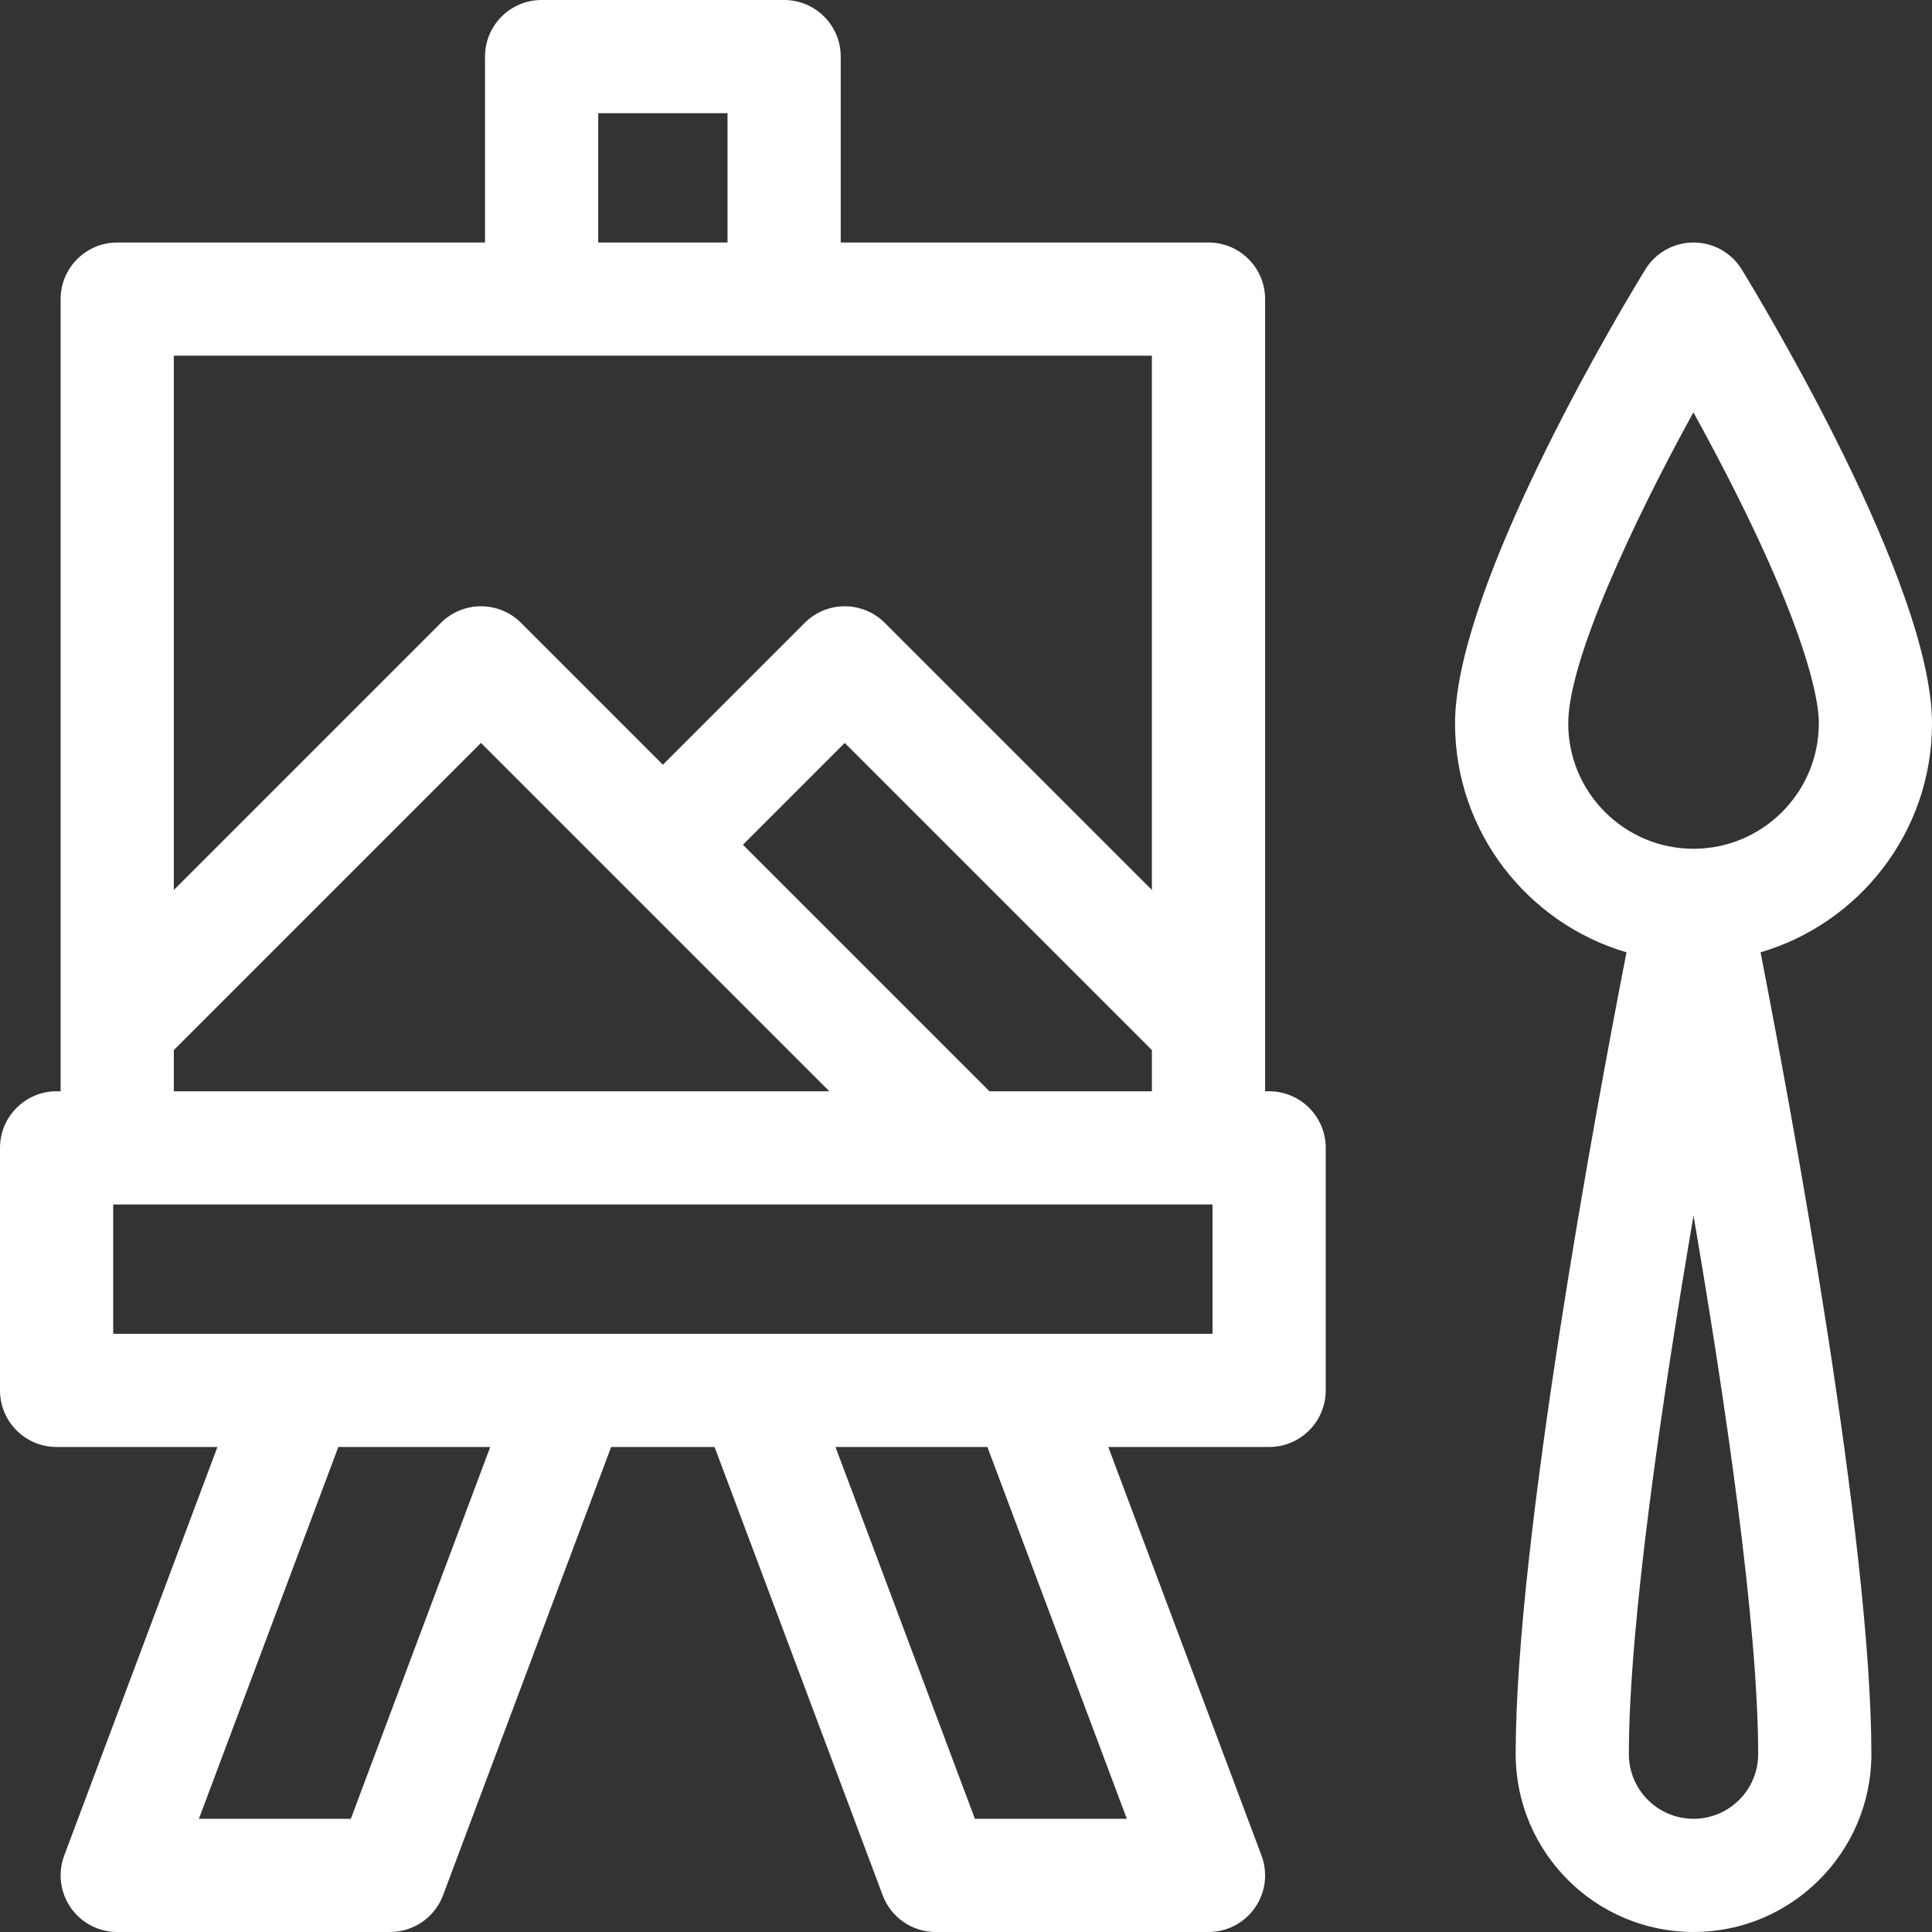
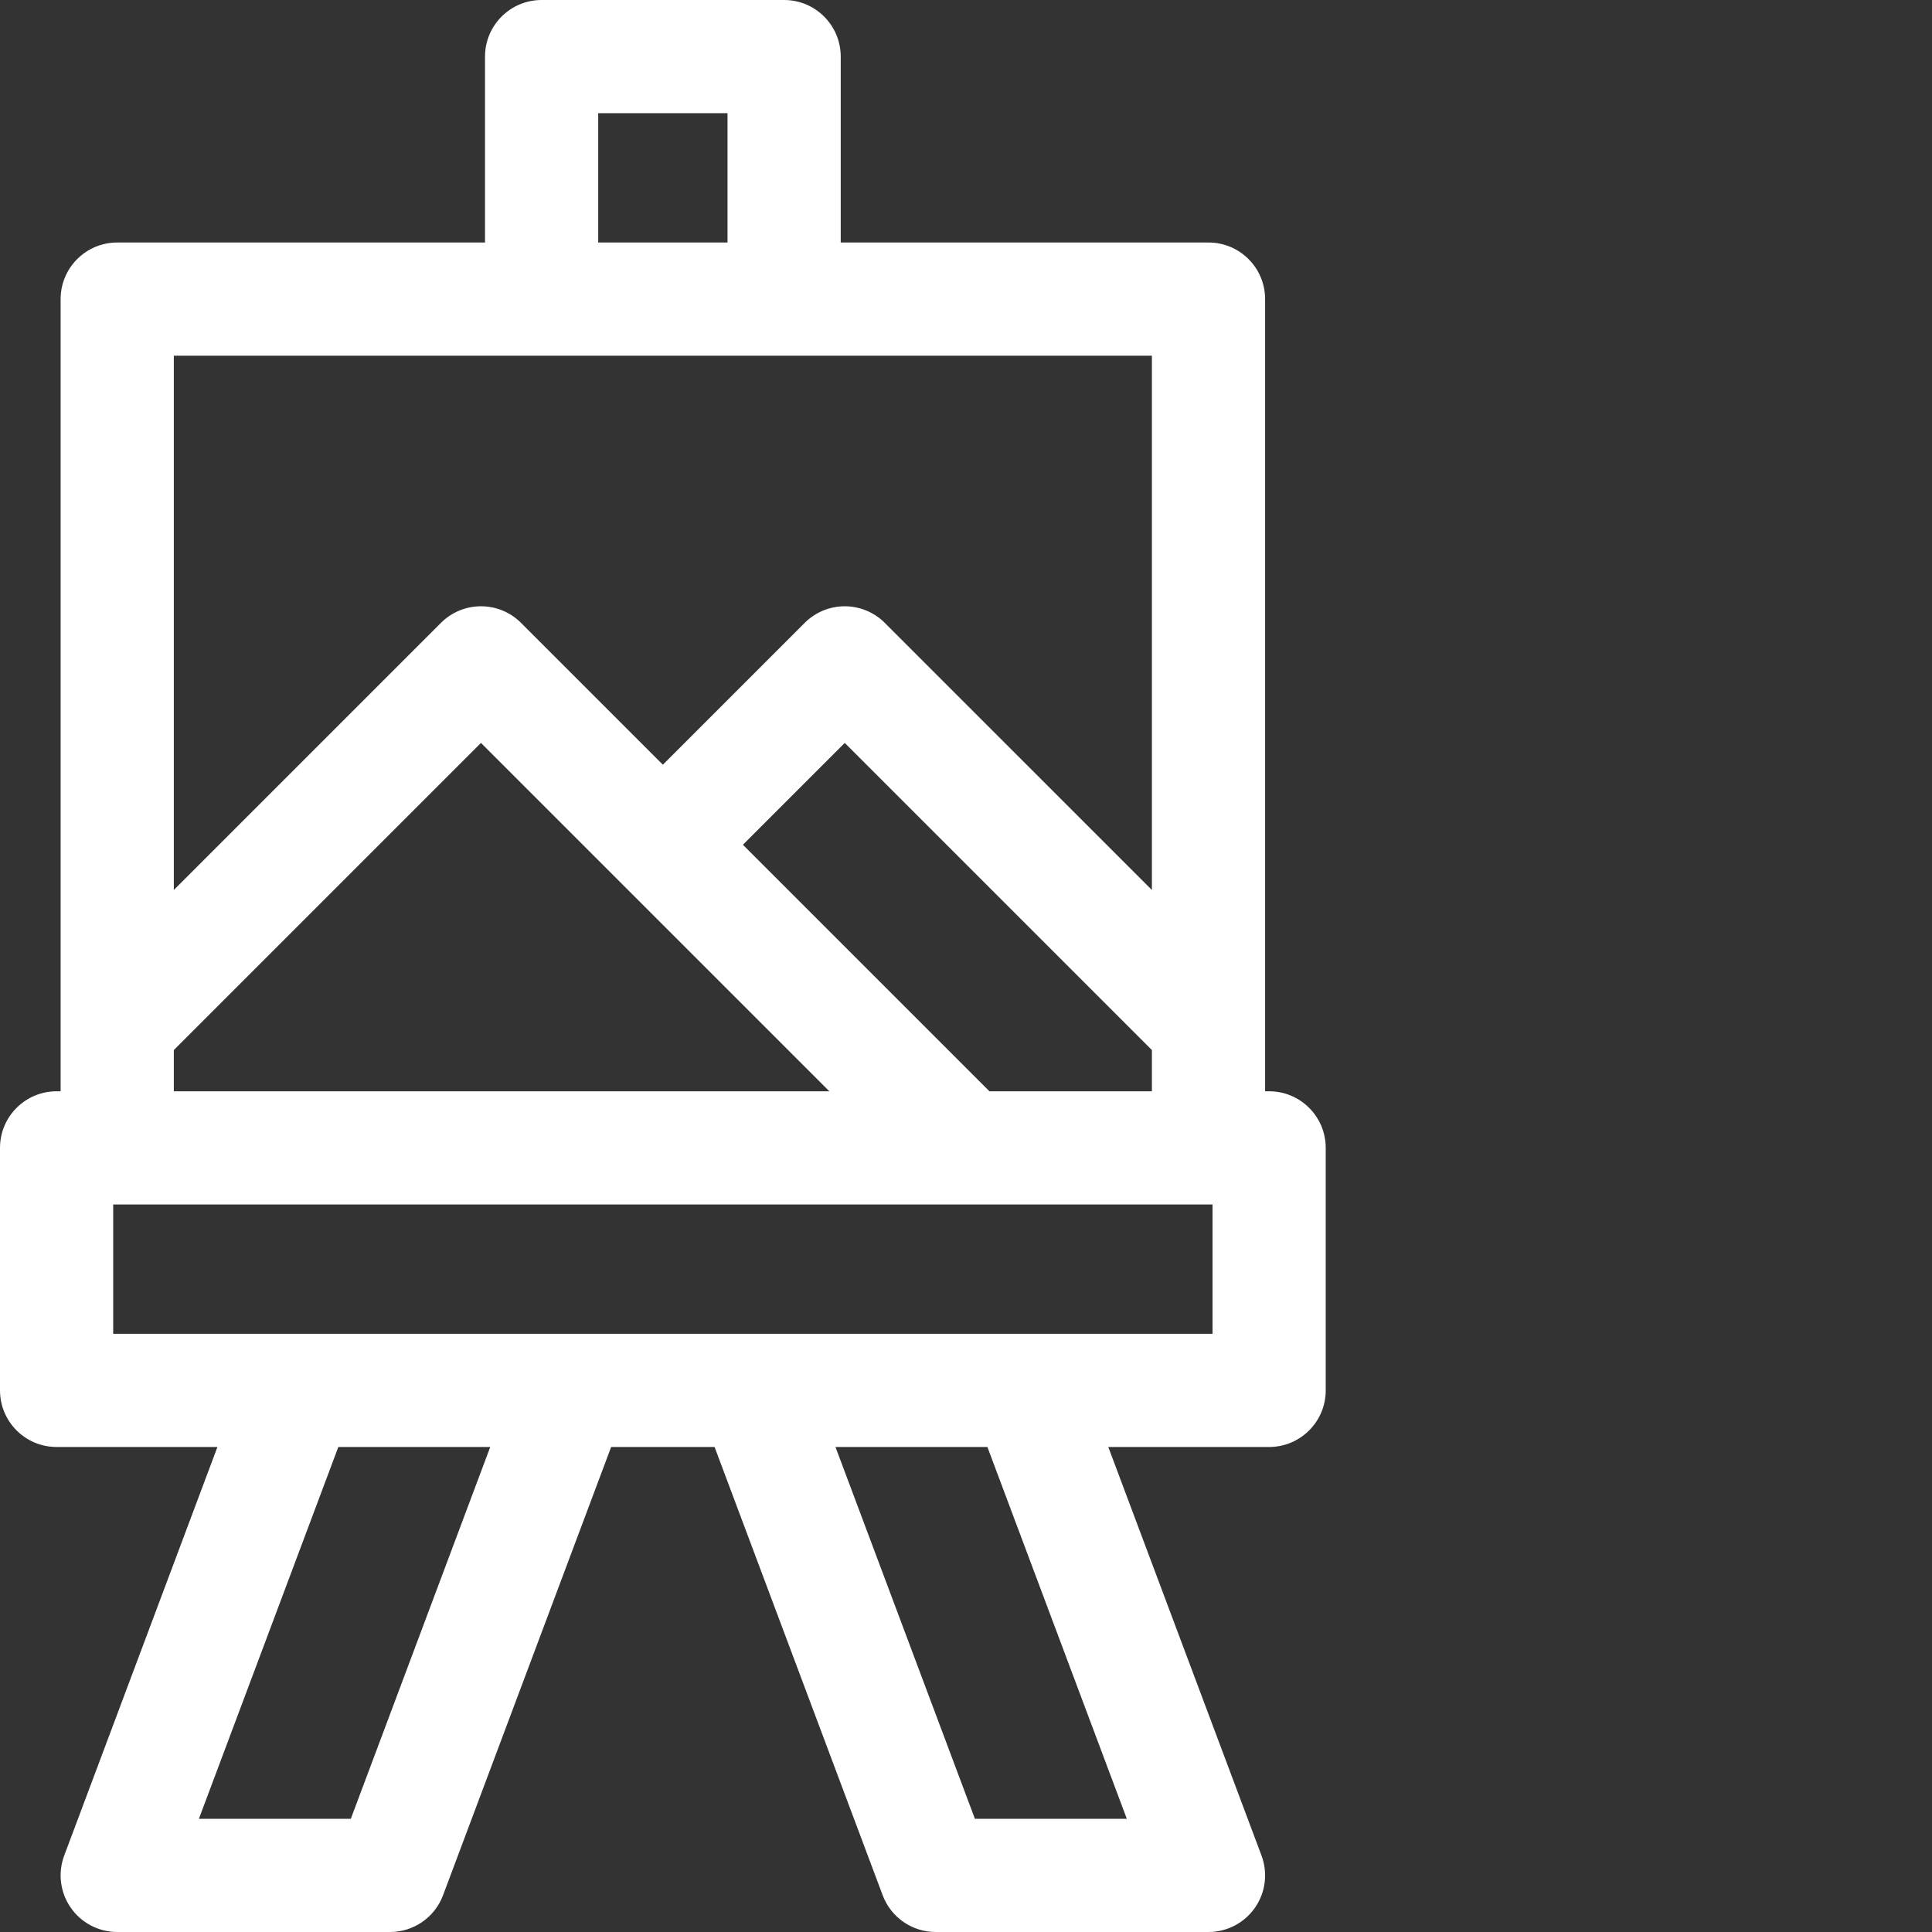
<svg xmlns="http://www.w3.org/2000/svg" fill="#fff" id="Layer_1" enable-background="new 0 0 512 512" height="512" viewBox="0 0 512 512" width="512">
  <rect x="0" y="0" width="512" height="512" fill="#333333" stroke="none" />
  <g>
    <path d="m336.333 289.2h-1.066v-209.933c0-8.284-6.716-15-15-15h-97.467v-49.267c0-8.284-6.716-15-15-15h-64.267c-8.284 0-15 6.716-15 15v49.267h-97.467c-8.284 0-15 6.716-15 15v209.933h-1.066c-8.284 0-15 6.716-15 15v64.267c0 8.284 6.716 15 15 15h42.621l-40.6 108.266c-1.728 4.606-1.086 9.768 1.716 13.811 2.803 4.043 7.409 6.456 12.329 6.456h72.3c6.253 0 11.85-3.878 14.045-9.733l44.55-118.8h27.41l44.55 118.8c2.195 5.854 7.792 9.733 14.045 9.733h72.3c4.92 0 9.526-2.413 12.329-6.456 2.802-4.043 3.443-9.205 1.716-13.811l-40.6-108.266h42.621c8.284 0 15-6.716 15-15v-64.267c.001-8.284-6.715-15-14.999-15zm-177.8-259.2h34.267v34.267h-34.267zm-112.467 64.267h259.2v141.587l-70.794-70.793c-2.813-2.813-6.628-4.394-10.606-4.394s-7.794 1.581-10.606 4.394l-37.593 37.593-37.594-37.593c-5.857-5.858-15.355-5.858-21.213 0l-70.794 70.793zm259.201 184.013v10.92h-43.054l-65.333-65.333 26.986-26.987zm-259.201 0 81.4-81.4 92.32 92.32h-173.72zm46.906 203.72h-40.26l36.949-98.533h40.26zm205.649 0h-40.26l-36.949-98.533h40.26zm22.712-128.533h-291.333v-34.267h291.333z" />
-     <path d="m512 191.733c0-36.902-45.248-111.872-50.407-120.299-2.727-4.453-7.572-7.167-12.793-7.167s-10.066 2.715-12.793 7.167c-13.624 22.268-50.407 87.11-50.407 120.299 0 28.682 19.212 52.946 45.438 60.641-8.124 41.694-29.37 156.122-29.37 212.492 0 25.989 21.144 47.133 47.133 47.133s47.134-21.144 47.134-47.133c0-56.37-21.247-170.798-29.371-212.492 26.224-7.695 45.436-31.959 45.436-60.641zm-96.4 0c0-16.751 17.175-53.371 33.169-82.459 34.468 62.582 33.231 81.551 33.231 82.459 0 18.306-14.894 33.2-33.2 33.2s-33.2-14.893-33.2-33.2zm33.2 290.267c-9.447 0-17.133-7.686-17.133-17.133 0-34.433 8.791-93.971 17.134-142.72 8.342 48.742 17.133 108.28 17.133 142.72 0 9.447-7.687 17.133-17.134 17.133z" />
  </g>
</svg>